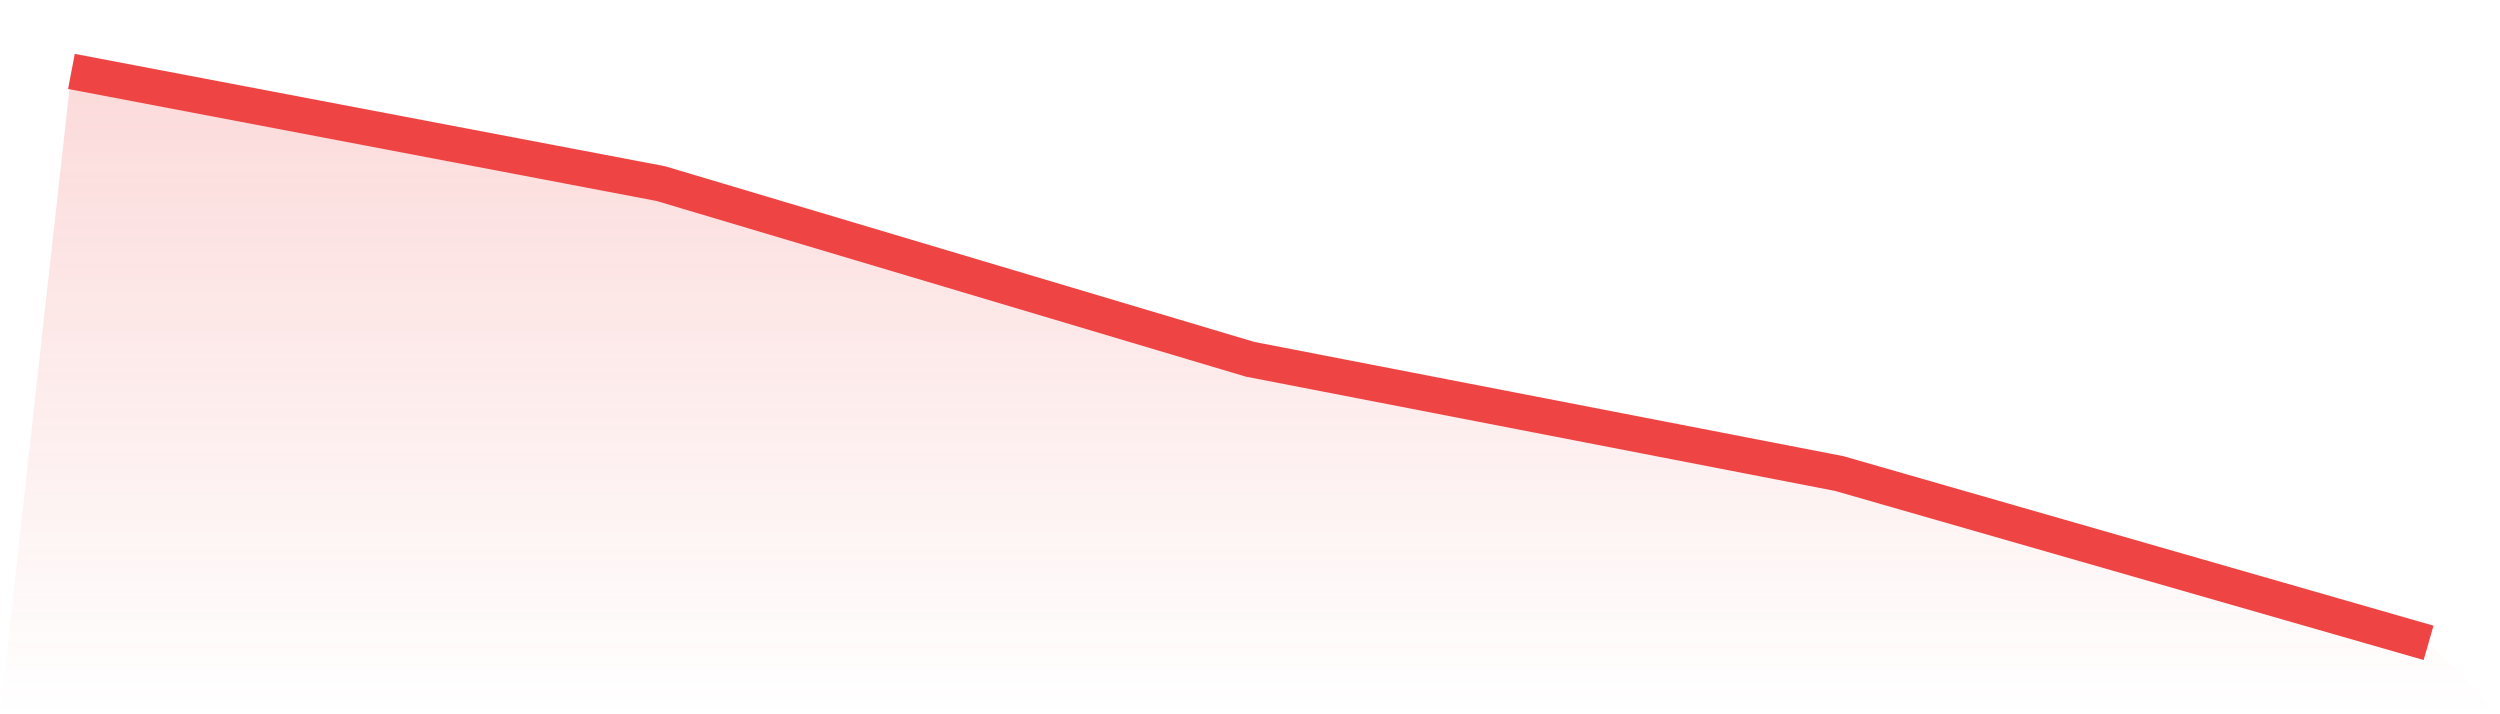
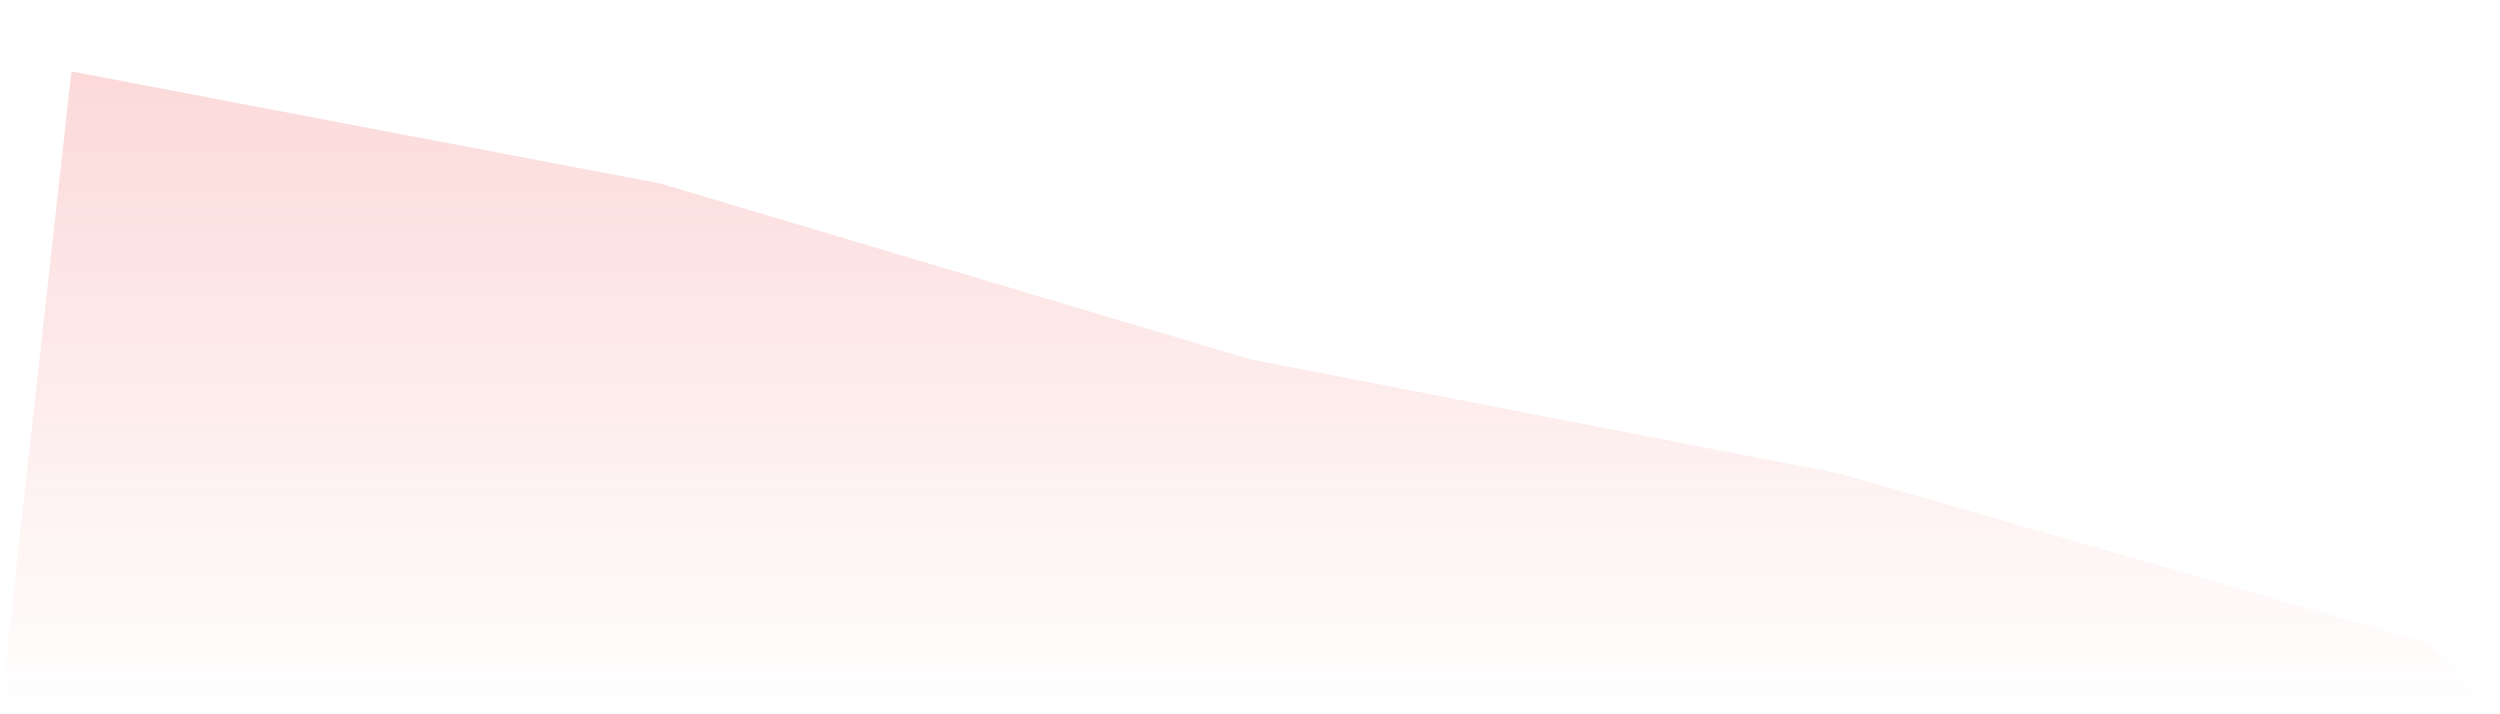
<svg xmlns="http://www.w3.org/2000/svg" viewBox="0 0 140 40">
  <defs>
    <linearGradient id="gradient" x1="0" x2="0" y1="0" y2="1">
      <stop offset="0%" stop-color="#ef4444" stop-opacity="0.2" />
      <stop offset="100%" stop-color="#ef4444" stop-opacity="0" />
    </linearGradient>
  </defs>
  <path d="M4,4 L4,4 L37,10.281 L70,20.119 L103,26.519 L136,36 L140,40 L0,40 z" fill="url(#gradient)" />
-   <path d="M4,4 L4,4 L37,10.281 L70,20.119 L103,26.519 L136,36" fill="none" stroke="#ef4444" stroke-width="2" />
</svg>